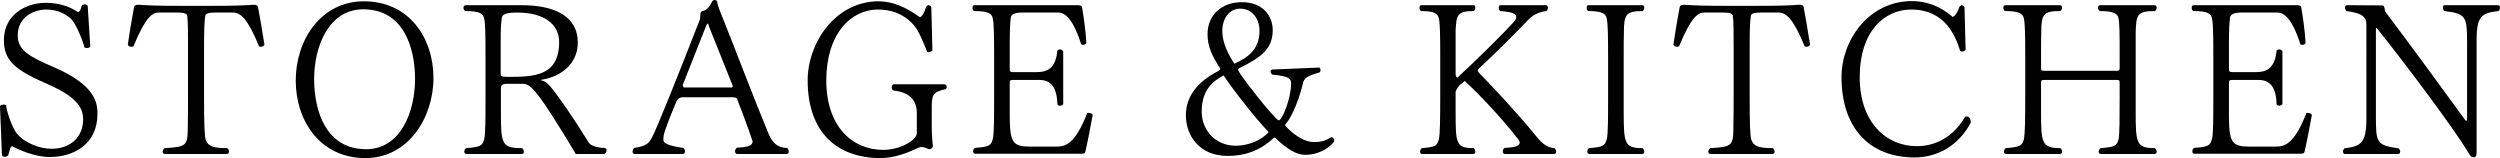
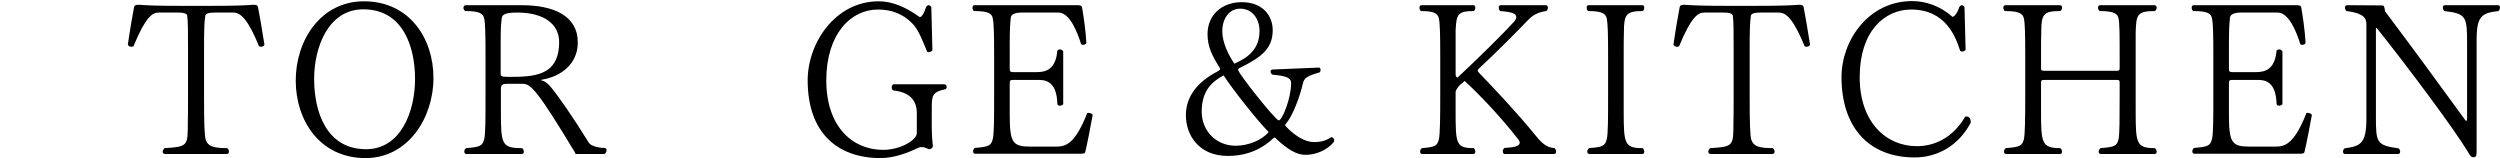
<svg xmlns="http://www.w3.org/2000/svg" id="_レイヤー_2" viewBox="0 0 923.55 58.4">
  <g id="_レイヤー_1-2">
-     <path d="M0,39.28c0-.4.8-.64,1.44-.64.4,0,.72.08.8.32.4,3.04,2.64,9.04,4.16,10.56,2.88,3.44,8.48,5.44,12.56,5.44,7.2,0,11.76-4.4,11.76-10.96,0-5.92-5.44-9.6-14.08-13.36C4.72,25.52,1.44,21.68,1.44,14.88,1.44,5.36,9.6,1.04,16.88,1.04c4.96,0,9.04,1.44,11.92,3.44.56-.08.96-.72,1.36-2.24.16-.4.64-.64,1.12-.64.4,0,.88.16,1.12.56l.96,15.12c-.24.24-.8.48-1.36.48-.32,0-.56-.08-.8-.24-.88-3.36-3.36-9.12-5.04-10.64-1.84-1.6-4.8-3.36-8.96-3.36-4.88,0-10.64,2.88-10.64,9.52,0,5.44,3.84,7.68,13.28,11.76,15.44,6.64,16.16,13.2,16.16,17.28,0,10.96-8.4,15.92-17.76,15.92-5.44,0-11.6-2.8-13.68-4-.72.08-1.04,1.52-1.52,3.36-.32.32-.8.56-1.28.56-.4,0-.8-.16-1.04-.56l-.72-18.08Z" />
    <path d="M60.9,56.88c-.48,0-.8-.4-.8-.88,0-.4.24-.88.72-1.28,8.48-.48,8.56-.88,8.56-8.96.08-2.72.08-6.16.08-10v-17.76c0-6.64,0-10-.32-12.4-.48-.72-1.44-.96-3.44-.96h-7.12c-2.16,0-4.72,1.36-9.28,12.48-.24.08-.56.16-.8.16-.48,0-.96-.24-1.28-.72.72-5.12,1.84-11.6,2.32-14,.16-.64.72-.8,1.68-.8,3.36.24,7.12.4,16,.4h10.4c8.88,0,12.96-.16,16-.4.96,0,1.52.16,1.68.8.48,2.32,1.52,8.4,2.4,14-.32.48-.8.72-1.28.72-.24,0-.48-.08-.72-.16-4.08-10-6.8-12.48-9.52-12.48h-6.8c-2.08,0-3.04.24-3.52.96-.4,2.4-.48,5.76-.48,12.4v17.76c0,9.84.16,14.64.64,15.92.8,2.24,2.48,3.04,7.92,3.04.48.4.64.8.64,1.28s-.24.88-.8.88h-22.88Z" />
    <path d="M109.25,29.76c0-15.04,9.36-29.28,25.2-29.28,16.72,0,25.68,13.6,25.68,28.32s-9.36,29.6-25.12,29.6c-16.8,0-25.76-13.84-25.76-28.64ZM153.33,29.2c0-12-4.48-25.76-19.12-25.76-12.8,0-18.16,13.76-18.16,25.76s4.48,25.92,19.2,25.92c12.8,0,18.08-13.92,18.08-25.92Z" />
    <path d="M212.64,56.88l-.24-.56c-13.92-23.04-16.32-25.36-19.28-25.36h-6c-1.36,0-2.08.4-2.08,1.76v8.4c0,12.24.32,13.6,7.84,13.6.48.4.64.88.64,1.28,0,.48-.24.88-.72.88h-20.48c-.56,0-.8-.4-.8-.88s.16-.88.64-1.28c5.04-.4,6.08-.72,6.72-3.36.48-1.84.48-8.08.48-15.76v-14.72c0-7.68-.08-12.08-.48-14-.4-1.92-1.76-2.8-7.04-2.8-.4-.32-.64-.8-.64-1.2,0-.48.32-.96.8-.96h20.72c11.76,0,20.72,3.84,20.72,13.76,0,8.16-6.48,12.56-12.88,13.68-.56.08-.64.16-.64.16v.16c.96.16,2.08.72,3.44,2.32,2.64,3.12,8.56,11.6,14.16,20.72.72,1.2,3.6,1.92,5.68,1.92.64,0,.88.4.88.8,0,.64-.4,1.36-.88,1.44h-10.56ZM184.96,27.2c0,.8.08,1.2,2.72,1.2,9.36,0,18.88-.16,18.88-12.88,0-6.48-5.44-10.88-15.44-10.88-4.64,0-5.6.8-5.76,2.08-.24,1.92-.4,3.12-.4,8.72v11.76Z" />
-     <path d="M272.34,56.88c-.48,0-.8-.48-.8-.96s.24-1.04.72-1.36c4.88-.24,5.76-1.04,5.76-2.4-.32-.96-2.08-6.24-5.76-15.68-.24-.56-1.28-.56-2.56-.56h-17.44c-.8,0-1.84.32-2.48,1.76-4.48,10.88-4.72,12.08-4.72,14,0,.88.72,2,7.36,2.96.48.4.64.88.64,1.28,0,.56-.32.96-.8.96h-17.76c-.56,0-.8-.4-.8-.96,0-.4.16-.88.64-1.28,4.64-.72,5.44-1.76,6.72-4.24,2-4,9.76-23.36,17.52-43.28.08-.48.16-1.44.16-1.92,0-.8.64-1.2.96-1.2,1.28,0,2.8-2.08,3.28-3.28.24-.48.56-.72,1.04-.72.4,0,.96.24.96.8.08.8.32,1.52.8,2.8,5.44,13.52,13.36,34.4,18.16,45.84,1.36,3.36,3.52,5.2,6.64,5.2h.16c.48.4.64.88.64,1.36s-.24.88-.72.88h-18.32ZM261.94,9.84c-.16-.72-.32-1.12-.48-1.12s-.32.24-.56.72l-8.64,21.84c0,.08-.08.08-.08.16,0,.32.32.8.48.88h17.68c.16,0,.32-.16.32-.4,0-.16,0-.32-.08-.48l-8.64-21.6Z" />
    <path d="M338.69,41.76q0-7.36-8.56-8.32c-.48-.08-.72-.64-.72-1.2,0-.48.24-1.04.72-1.12h18.8c.56.16.8.56.8,1.04,0,.4-.24.8-.8.88-4.56.96-4.72,2.4-4.72,7.04v6.8c0,3.12.24,5.76.4,7.04v.16c0,.48-.72,1.04-1.28,1.04h-.16c-.88-.32-1.68-.8-2.64-.8-.4,0-.8.08-1.2.24-3.68,1.76-8.88,3.84-14,3.84-16,0-26.96-9.36-26.96-28.72,0-13.76,10.16-29.2,26.24-29.2,4.88,0,9.84,2,15.04,5.76.08,0,.16.08.16.08.72,0,1.68-1.68,2.24-3.52.16-.56.64-.88,1.04-.88.32,0,.72.24.96.72l.4,15.92c-.24.4-.88.72-1.44.72-.24,0-.48-.08-.56-.32-1.76-4.24-3.28-8.32-5.6-10.48-3.44-3.44-7.6-4.96-12.56-4.96-9.92,0-19.04,8.96-19.04,26.16s9.76,25.68,20.96,25.68c6.56,0,12.48-3.68,12.48-6.16v-7.44Z" />
    <path d="M360.29,56.8c-.56,0-.8-.4-.8-.88s.16-.88.64-1.28c5.04-.4,6-.72,6.64-3.36.48-1.92.48-8.08.48-15.76v-14.72c0-7.68-.08-12-.48-13.92-.32-1.92-1.68-2.8-6.96-2.8-.4-.32-.56-.8-.56-1.2,0-.56.24-.96.72-.96h38.08c.96,0,1.6.16,1.68.8.4,2.32,1.36,8.32,1.6,13.2-.32.48-.72.64-1.2.64-.24,0-.48-.08-.72-.16-1.44-4.64-4.24-11.76-8.4-11.76h-13.92c-1.6,0-3.44.48-3.68,1.76-.24,2.16-.4,4.48-.4,10v9.12c0,.72.16,1.12,1.2,1.12h8.88c3.6,0,6.96-1.28,7.52-8,.24-.24.64-.4.96-.4.48,0,1.04.32,1.2.8v19.44c-.32.4-.8.56-1.28.56s-.88-.24-.88-.72c-.24-7.04-3.12-8.8-6.8-8.8h-9.6c-1.04,0-1.2.32-1.2,1.28v11.44c0,10.64,1.12,11.92,7.76,11.92h9.28c3.6,0,6.96-.72,11.6-12.4.16,0,.32-.08.4-.08.88,0,1.6.56,1.6.8-.88,4.96-2.08,10.96-2.72,13.6-.08.48-.4.72-1.76.72h-38.88Z" />
    <path d="M487.21,24.96h.08c.32,0,.56.48.56.96,0,.32-.16.64-.32.8-5.04,1.44-5.84,2.32-6.24,4.24-1.04,4.48-3.6,11.68-6.32,14.88-.16.16-.24.32-.24.4,0,.24,5.28,6.24,10.72,6.24,2.64,0,4.24-.48,6.48-1.84.56.16.96.64.96,1.2,0,.16-.08.4-.16.64-2.48,2.96-6.48,4.72-10.48,4.72-3.28,0-6.56-2-10.88-6-.16-.24-.32-.4-.48-.4s-.32.08-.56.32c-3.6,3.44-9.04,6.48-16.72,6.48-10.96,0-15.52-7.92-15.52-15.04s4.56-12.48,11.68-16.16c.64-.4.96-.56.96-.88,0-.24-.16-.56-.48-1.04-2.4-3.84-4.16-7.2-4.16-11.84,0-7.28,5.44-11.84,12.64-11.84,7.92,0,11.44,5.2,11.44,10.32,0,6.88-4.24,10-11.76,13.76-.72.32-1.04.56-1.04.88,0,1.28,13.84,18.72,15.04,18.72s4.56-8,4.56-13.76c0-1.68-1.04-2.64-6.8-3.12-.48-.16-.8-.72-.8-1.2,0-.32.24-.72.8-.72l17.04-.72ZM443.93,41.2c0,7.12,5.28,12.64,12.56,12.64,4.56,0,9.6-2,12.16-5.04-4.88-5.12-13.2-15.68-16.64-20.96-3.52,2-8.08,4.96-8.08,13.36ZM465.29,11.44c0-4.64-2.8-8.24-7.12-8.24s-6.64,4-6.64,8.32,2.48,9.12,4.48,12c4.24-1.92,9.28-4.8,9.28-12.08Z" />
    <path d="M555.89,56.88c-.48,0-.72-.4-.72-.96,0-.4.16-.96.64-1.28,4.72-.24,5.6-.96,5.6-2,0-.48-.56-1.28-.96-1.68-5.6-7.2-13.36-15.52-19.36-21.04-2.56,1.92-2.96,2.88-3.36,3.92v7.2c0,12,.08,13.68,6.72,13.68.4.4.56.88.56,1.28,0,.48-.24.88-.64.88h-19.04c-.48,0-.72-.4-.72-.88,0-.4.16-.88.64-1.28,4.8-.4,5.68-.72,6.32-3.36.4-1.92.48-8,.48-15.68v-14.8c0-7.68-.08-12-.48-14-.4-1.84-1.6-2.8-6.64-2.8-.4-.32-.56-.8-.56-1.2,0-.56.24-.96.72-.96h19.28c.4,0,.64.4.64.88s-.16.96-.56,1.28c-6.16,0-6.4,1.44-6.72,7.04v16.32c0,.8.32,1.12.72,1.2,8.32-7.76,17.04-16.4,20.88-20.64.48-.56.8-1.2.8-1.6,0-1.04-.56-1.92-5.92-2.32-.4-.32-.56-.8-.56-1.2,0-.56.24-.96.72-.96h16.72c.48,0,.72.4.72.96,0,.4-.16.88-.56,1.2-3.2.4-5.28,1.68-6.88,3.44-3.52,3.68-12,12.24-18.08,17.84-.24.24-.4.4-.4.72,0,.24.16.48.48.8,5.6,5.84,13.84,14.48,21.12,23.44,2.4,2.96,4.24,4.24,6.8,4.4.4.4.56.88.56,1.28,0,.48-.24.88-.72.88h-18.24Z" />
    <path d="M587.18,56.88c-.56,0-.8-.4-.8-.88s.16-.88.64-1.28c4.96-.4,5.92-.72,6.56-3.36.48-1.92.48-8.08.48-15.76v-14.8c0-7.68-.08-11.92-.48-13.92-.4-1.84-1.68-2.8-6.88-2.8-.4-.32-.56-.8-.56-1.28s.24-.88.64-.88h20c.4,0,.64.4.64.88s-.16.96-.56,1.28c-6.16,0-6.96,1.28-6.96,7.84-.08,2.08-.08,5.04-.08,8.88v20.24c0,12.16.32,13.68,7.04,13.68.4.4.56.88.56,1.28,0,.48-.24.88-.64.88h-19.6Z" />
    <path d="M631.88,56.88c-.48,0-.8-.4-.8-.88,0-.4.24-.88.72-1.28,8.48-.48,8.56-.88,8.56-8.96.08-2.72.08-6.16.08-10v-17.76c0-6.64,0-10-.32-12.4-.48-.72-1.44-.96-3.44-.96h-7.12c-2.16,0-4.72,1.36-9.28,12.48-.24.08-.56.16-.8.16-.48,0-.96-.24-1.28-.72.72-5.12,1.84-11.6,2.32-14,.16-.64.72-.8,1.68-.8,3.36.24,7.12.4,16,.4h10.4c8.88,0,12.96-.16,16-.4.96,0,1.52.16,1.68.8.48,2.32,1.52,8.4,2.4,14-.32.48-.8.72-1.28.72-.24,0-.48-.08-.72-.16-4.08-10-6.8-12.48-9.52-12.48h-6.8c-2.08,0-3.04.24-3.52.96-.4,2.4-.48,5.76-.48,12.4v17.76c0,9.84.16,14.64.64,15.92.8,2.24,2.48,3.04,7.92,3.04.48.4.64.8.64,1.28s-.24.88-.8.88h-22.88Z" />
    <path d="M726.13,18.4c-.24.4-.8.64-1.28.64-.24,0-.48-.08-.72-.24-1.52-4.72-5.12-15.28-18.08-15.28-9.92,0-19.04,8.08-19.04,24.96s9.92,25.52,21.12,25.52c6.64,0,13.36-3.2,17.84-10.88.24-.08.4-.08.56-.08,1.04,0,1.52.96,1.52,2.24-4.48,8.56-12.4,12.88-20.72,12.88-16.8,0-27.04-10.96-27.04-29.68,0-13.6,10-28.08,26.08-28.08,4.88,0,10.24,1.68,14.96,5.84.72-.16,1.76-1.44,2.4-3.44.16-.48.64-.88,1.04-.88s.72.24.96.72l.4,15.76Z" />
    <path d="M776.08,56.88c-.48,0-.8-.4-.8-.88,0-.4.24-.88.72-1.28,5.04-.4,6.08-.72,6.64-3.36.4-1.84.4-7.92.4-15.76v-4.88c0-.96-.08-1.2-1.12-1.2h-26.64c-1.2,0-1.28.24-1.28,1.2v10.4c0,11.68.24,13.6,7.12,13.6.48.4.64.88.64,1.28,0,.48-.24.88-.72.88h-19.92c-.56,0-.8-.4-.8-.88s.16-.88.64-1.28c5.04-.4,6.08-.72,6.72-3.36.4-1.92.48-7.92.48-15.6v-14.88c0-7.68-.08-12-.48-14-.4-1.84-1.68-2.8-7.04-2.8-.4-.32-.56-.8-.56-1.2,0-.56.24-.96.72-.96h20.24c.48,0,.72.4.72.88s-.16.96-.64,1.28c-6.24,0-7.04,1.12-7.04,7.84-.08,2.08-.08,5.2-.08,9.04v4.08c0,.8.08,1.12,1.28,1.12h26.64c1.04,0,1.12-.32,1.12-1.12v-4.08c0-7.68,0-12.08-.4-14.08-.32-1.84-1.68-2.8-6.96-2.8-.4-.32-.64-.8-.64-1.2,0-.56.32-.96.72-.96h20.24c.4,0,.72.4.72.96,0,.4-.24.88-.64,1.2-6.8,0-6.88,1.52-7.12,7.84v29.2c0,11.84.24,13.6,7.12,13.6.4.4.64.88.64,1.28,0,.48-.32.88-.72.88h-19.92Z" />
    <path d="M810.69,56.8c-.56,0-.8-.4-.8-.88s.16-.88.64-1.28c5.04-.4,6-.72,6.64-3.36.48-1.92.48-8.08.48-15.76v-14.72c0-7.68-.08-12-.48-13.92-.32-1.92-1.68-2.8-6.96-2.8-.4-.32-.56-.8-.56-1.2,0-.56.24-.96.72-.96h38.08c.96,0,1.6.16,1.68.8.4,2.32,1.36,8.32,1.6,13.2-.32.48-.72.64-1.2.64-.24,0-.48-.08-.72-.16-1.44-4.64-4.24-11.76-8.4-11.76h-13.92c-1.6,0-3.44.48-3.68,1.76-.24,2.16-.4,4.48-.4,10v9.12c0,.72.16,1.12,1.2,1.12h8.88c3.6,0,6.96-1.28,7.52-8,.24-.24.64-.4.96-.4.48,0,1.04.32,1.2.8v19.44c-.32.4-.8.56-1.28.56s-.88-.24-.88-.72c-.24-7.04-3.12-8.8-6.8-8.8h-9.6c-1.04,0-1.2.32-1.2,1.28v11.44c0,10.64,1.12,11.92,7.76,11.92h9.28c3.6,0,6.96-.72,11.6-12.4.16,0,.32-.08.4-.08.88,0,1.6.56,1.6.8-.88,4.96-2.08,10.96-2.72,13.6-.08.48-.4.72-1.76.72h-38.88Z" />
    <path d="M911.39,15.68c0-9.6-.4-10.64-8.4-11.6-.4-.4-.56-.88-.56-1.28,0-.48.24-.88.72-.88h19.68c.48,0,.72.4.72.88,0,.4-.16.88-.56,1.28-6.08.72-8.08,1.68-8.08,10.72v40.72c0,2-.16,2.56-1.12,2.56-.88,0-1.2-.4-2.16-2.08-5.04-8.4-22.56-31.84-33.52-45.52-.08-.08-.16-.16-.32-.16,0,0-.08.08-.08.16v32.72c0,9.52.24,10.48,8.4,11.6.4.4.56.8.56,1.2,0,.48-.24.88-.72.88h-19.68c-.48,0-.72-.4-.72-.88,0-.4.16-.8.56-1.2,5.76-.8,8.08-1.6,8.08-10.8V8.96c0-2.24-.96-4.08-7.36-4.88-.32-.32-.56-.8-.56-1.28s.24-.88.96-.88l12.8.08c.48,0,.88.24,1.04,2.16,9.04,12,21.84,29.44,29.6,40.16.16.24.32.32.4.32.24,0,.32-.32.32-.8V15.68Z" />
  </g>
</svg>